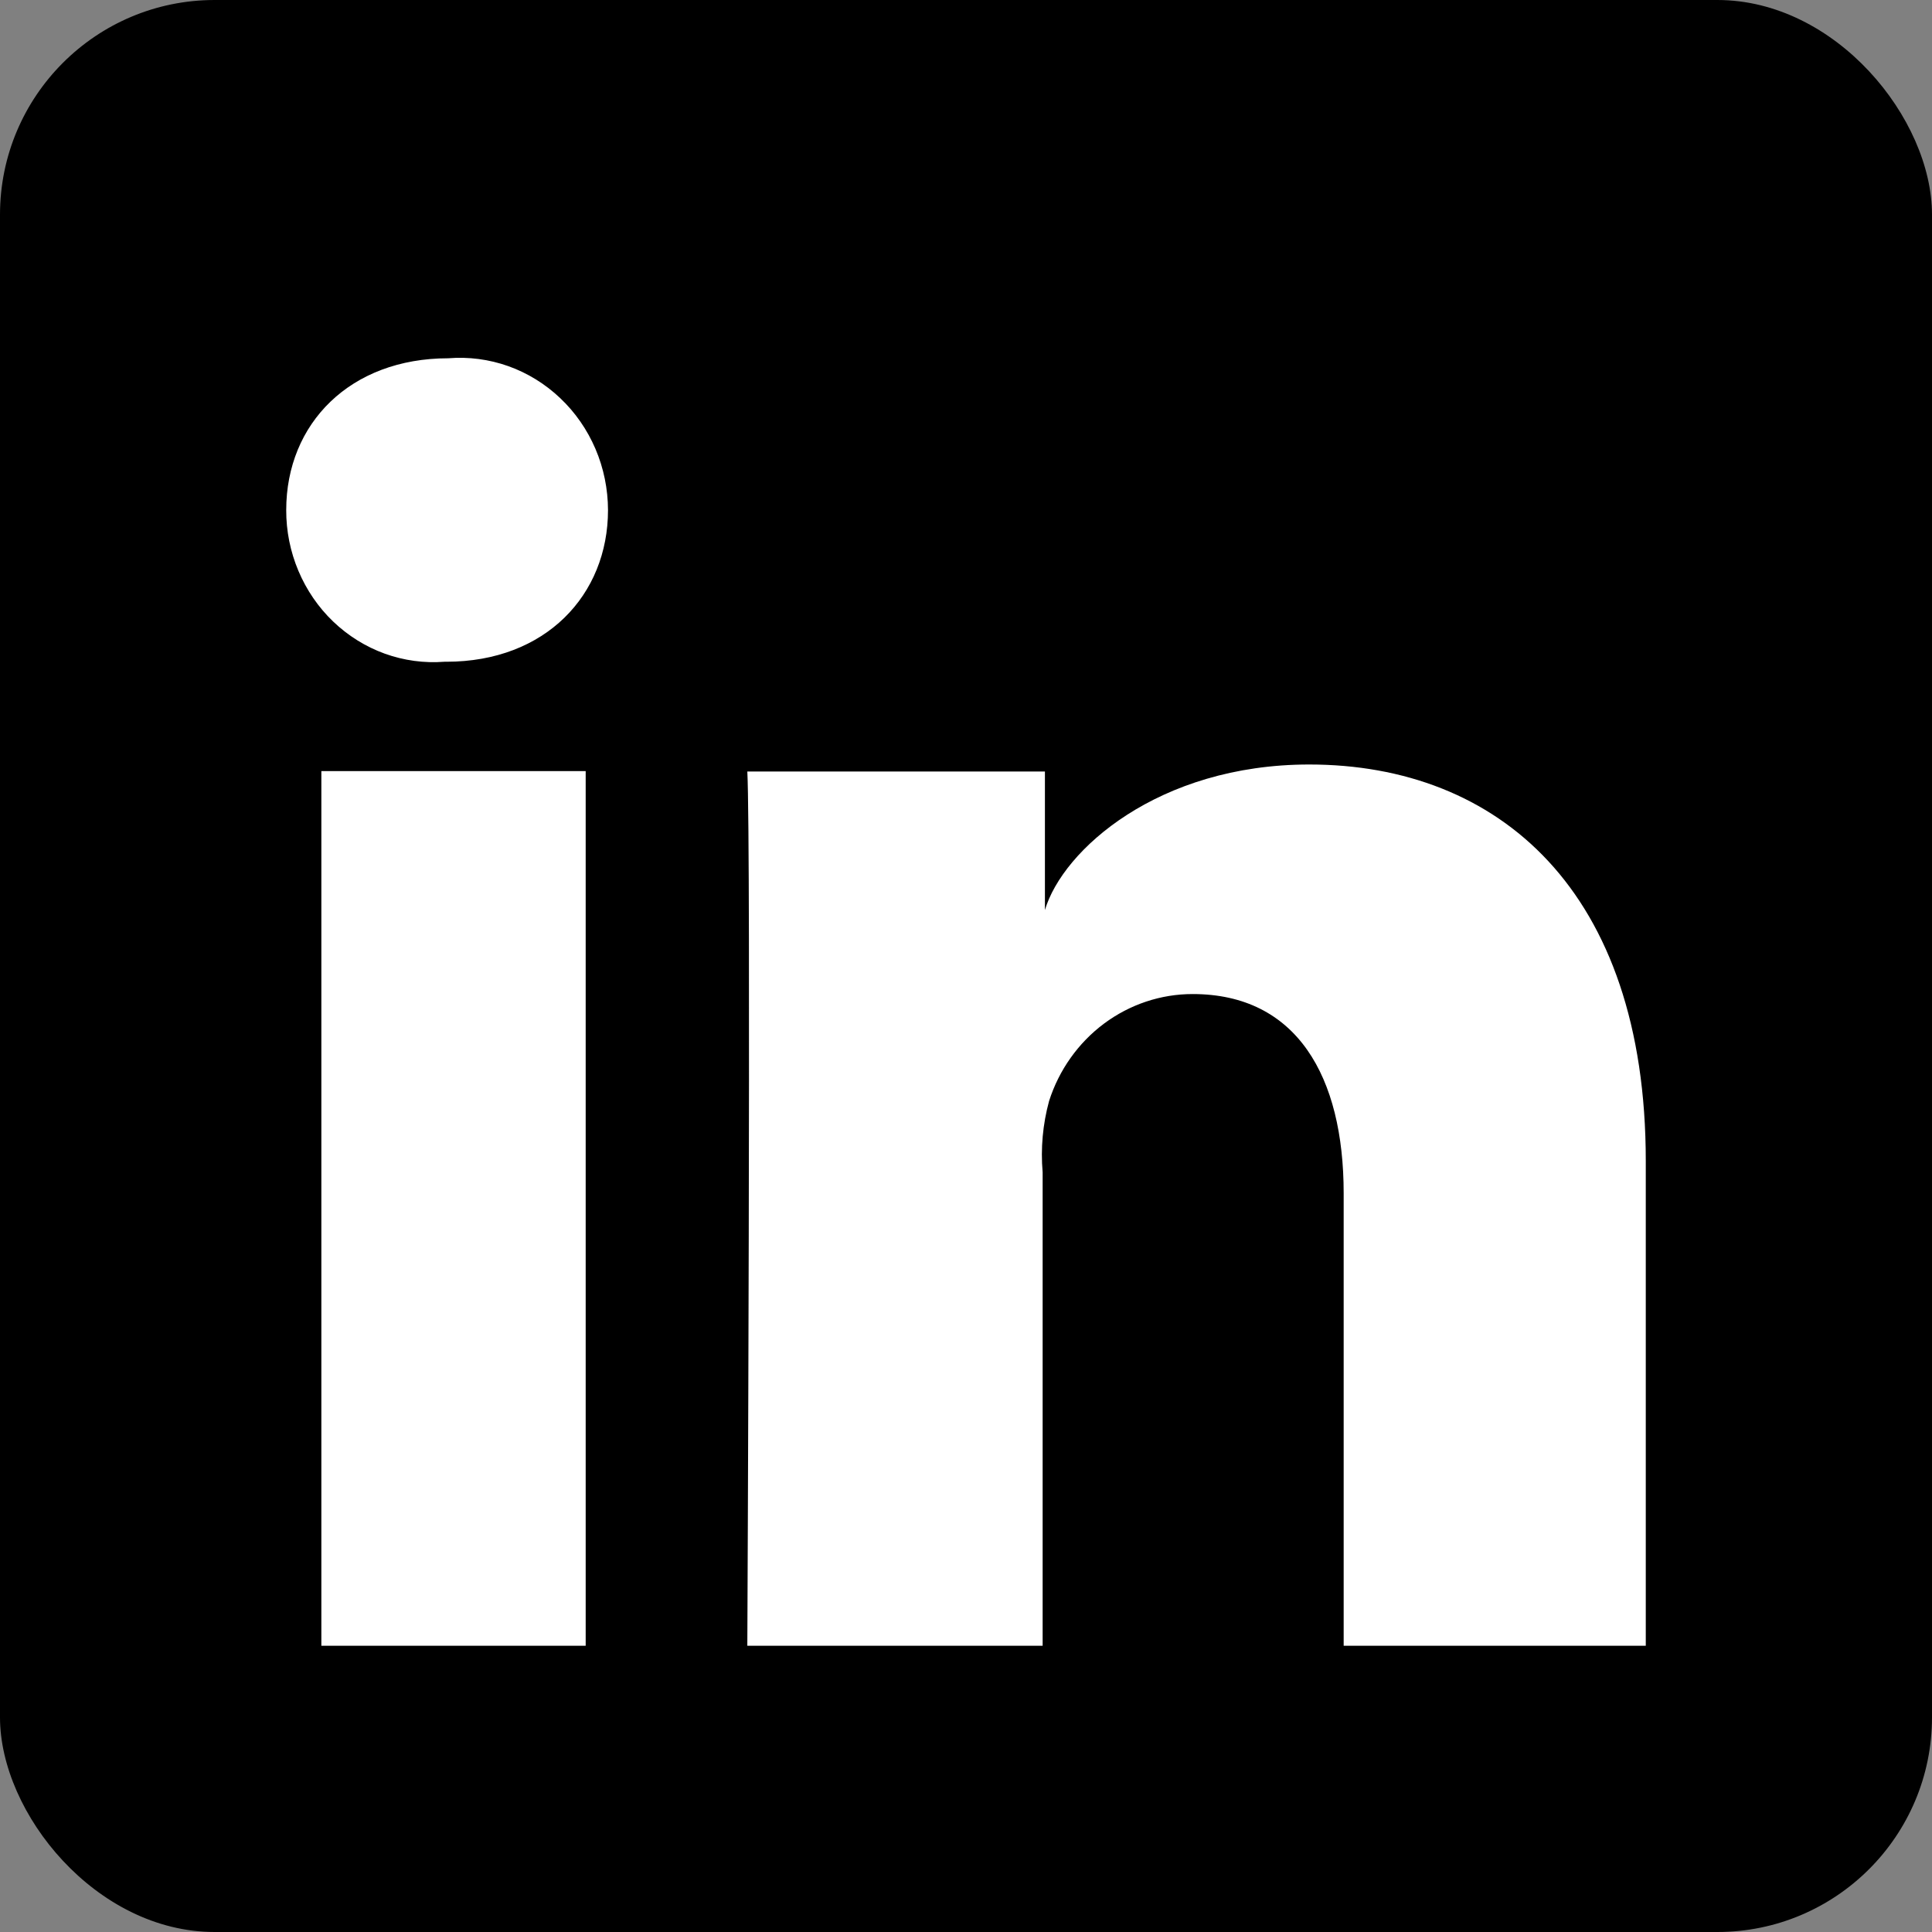
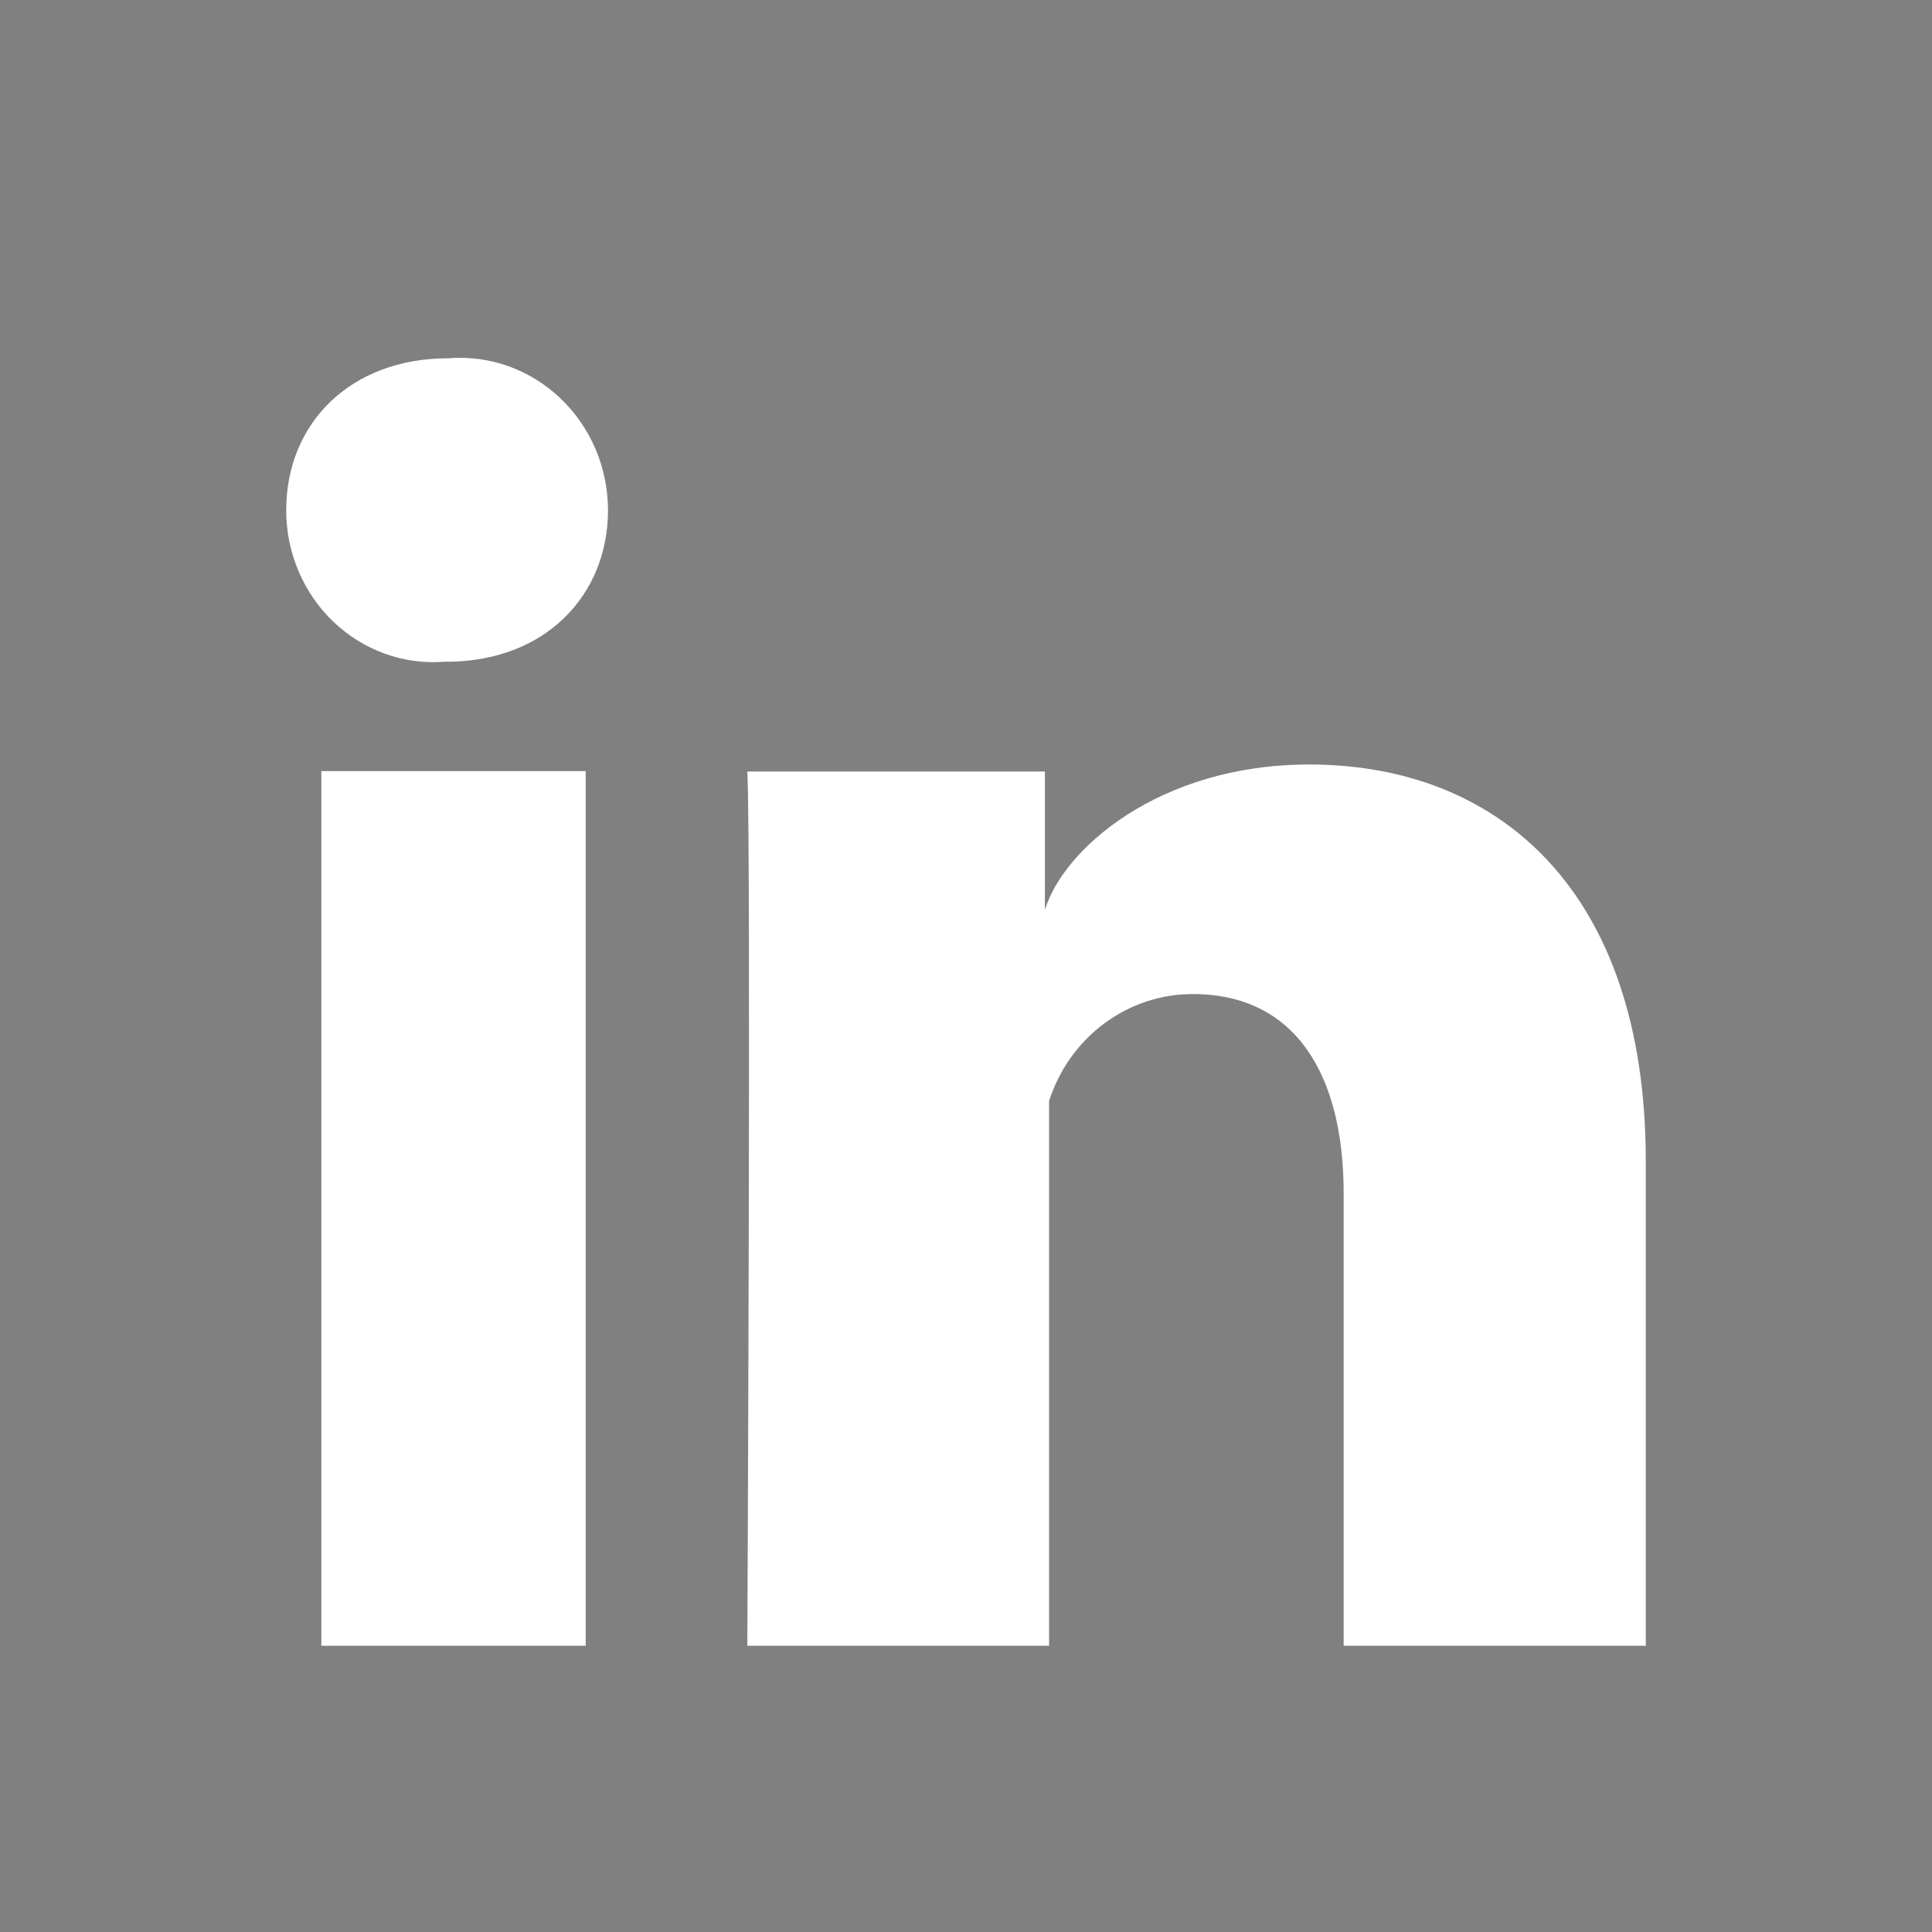
<svg xmlns="http://www.w3.org/2000/svg" width="27" height="27" viewBox="0 0 27 27" fill="none">
  <rect x="0" y="0" width="27" height="27" fill="#808080" stroke="none" />
-   <rect y="0" width="27" height="27" rx="3" fill="black" />
-   <path d="M8.185 23H4.491V10.776H8.185V23ZM6.238 9.248H6.211C5.928 9.27 5.644 9.231 5.377 9.135C5.109 9.038 4.864 8.885 4.656 8.686C4.448 8.487 4.283 8.245 4.17 7.977C4.057 7.709 3.999 7.42 4 7.128C4 5.92 4.892 5.007 6.264 5.007C6.548 4.984 6.834 5.021 7.104 5.117C7.373 5.213 7.621 5.366 7.83 5.565C8.04 5.764 8.207 6.005 8.322 6.274C8.437 6.543 8.496 6.834 8.497 7.128C8.497 8.313 7.626 9.248 6.238 9.248ZM23 23H18.778V16.676C18.778 15.045 18.123 13.892 16.667 13.892C16.222 13.892 15.789 14.037 15.429 14.305C15.069 14.574 14.8 14.952 14.661 15.387C14.573 15.711 14.542 16.048 14.571 16.383V23H10.444C10.444 23 10.497 11.799 10.444 10.782H14.603V12.718C14.851 11.88 16.186 10.684 18.297 10.684C20.936 10.684 23 12.44 23 16.225V23Z" fill="white" />
+   <path d="M8.185 23H4.491V10.776H8.185V23ZM6.238 9.248H6.211C5.928 9.27 5.644 9.231 5.377 9.135C5.109 9.038 4.864 8.885 4.656 8.686C4.448 8.487 4.283 8.245 4.17 7.977C4.057 7.709 3.999 7.42 4 7.128C4 5.92 4.892 5.007 6.264 5.007C6.548 4.984 6.834 5.021 7.104 5.117C7.373 5.213 7.621 5.366 7.83 5.565C8.04 5.764 8.207 6.005 8.322 6.274C8.437 6.543 8.496 6.834 8.497 7.128C8.497 8.313 7.626 9.248 6.238 9.248ZM23 23H18.778V16.676C18.778 15.045 18.123 13.892 16.667 13.892C16.222 13.892 15.789 14.037 15.429 14.305C15.069 14.574 14.8 14.952 14.661 15.387V23H10.444C10.444 23 10.497 11.799 10.444 10.782H14.603V12.718C14.851 11.88 16.186 10.684 18.297 10.684C20.936 10.684 23 12.44 23 16.225V23Z" fill="white" />
</svg>